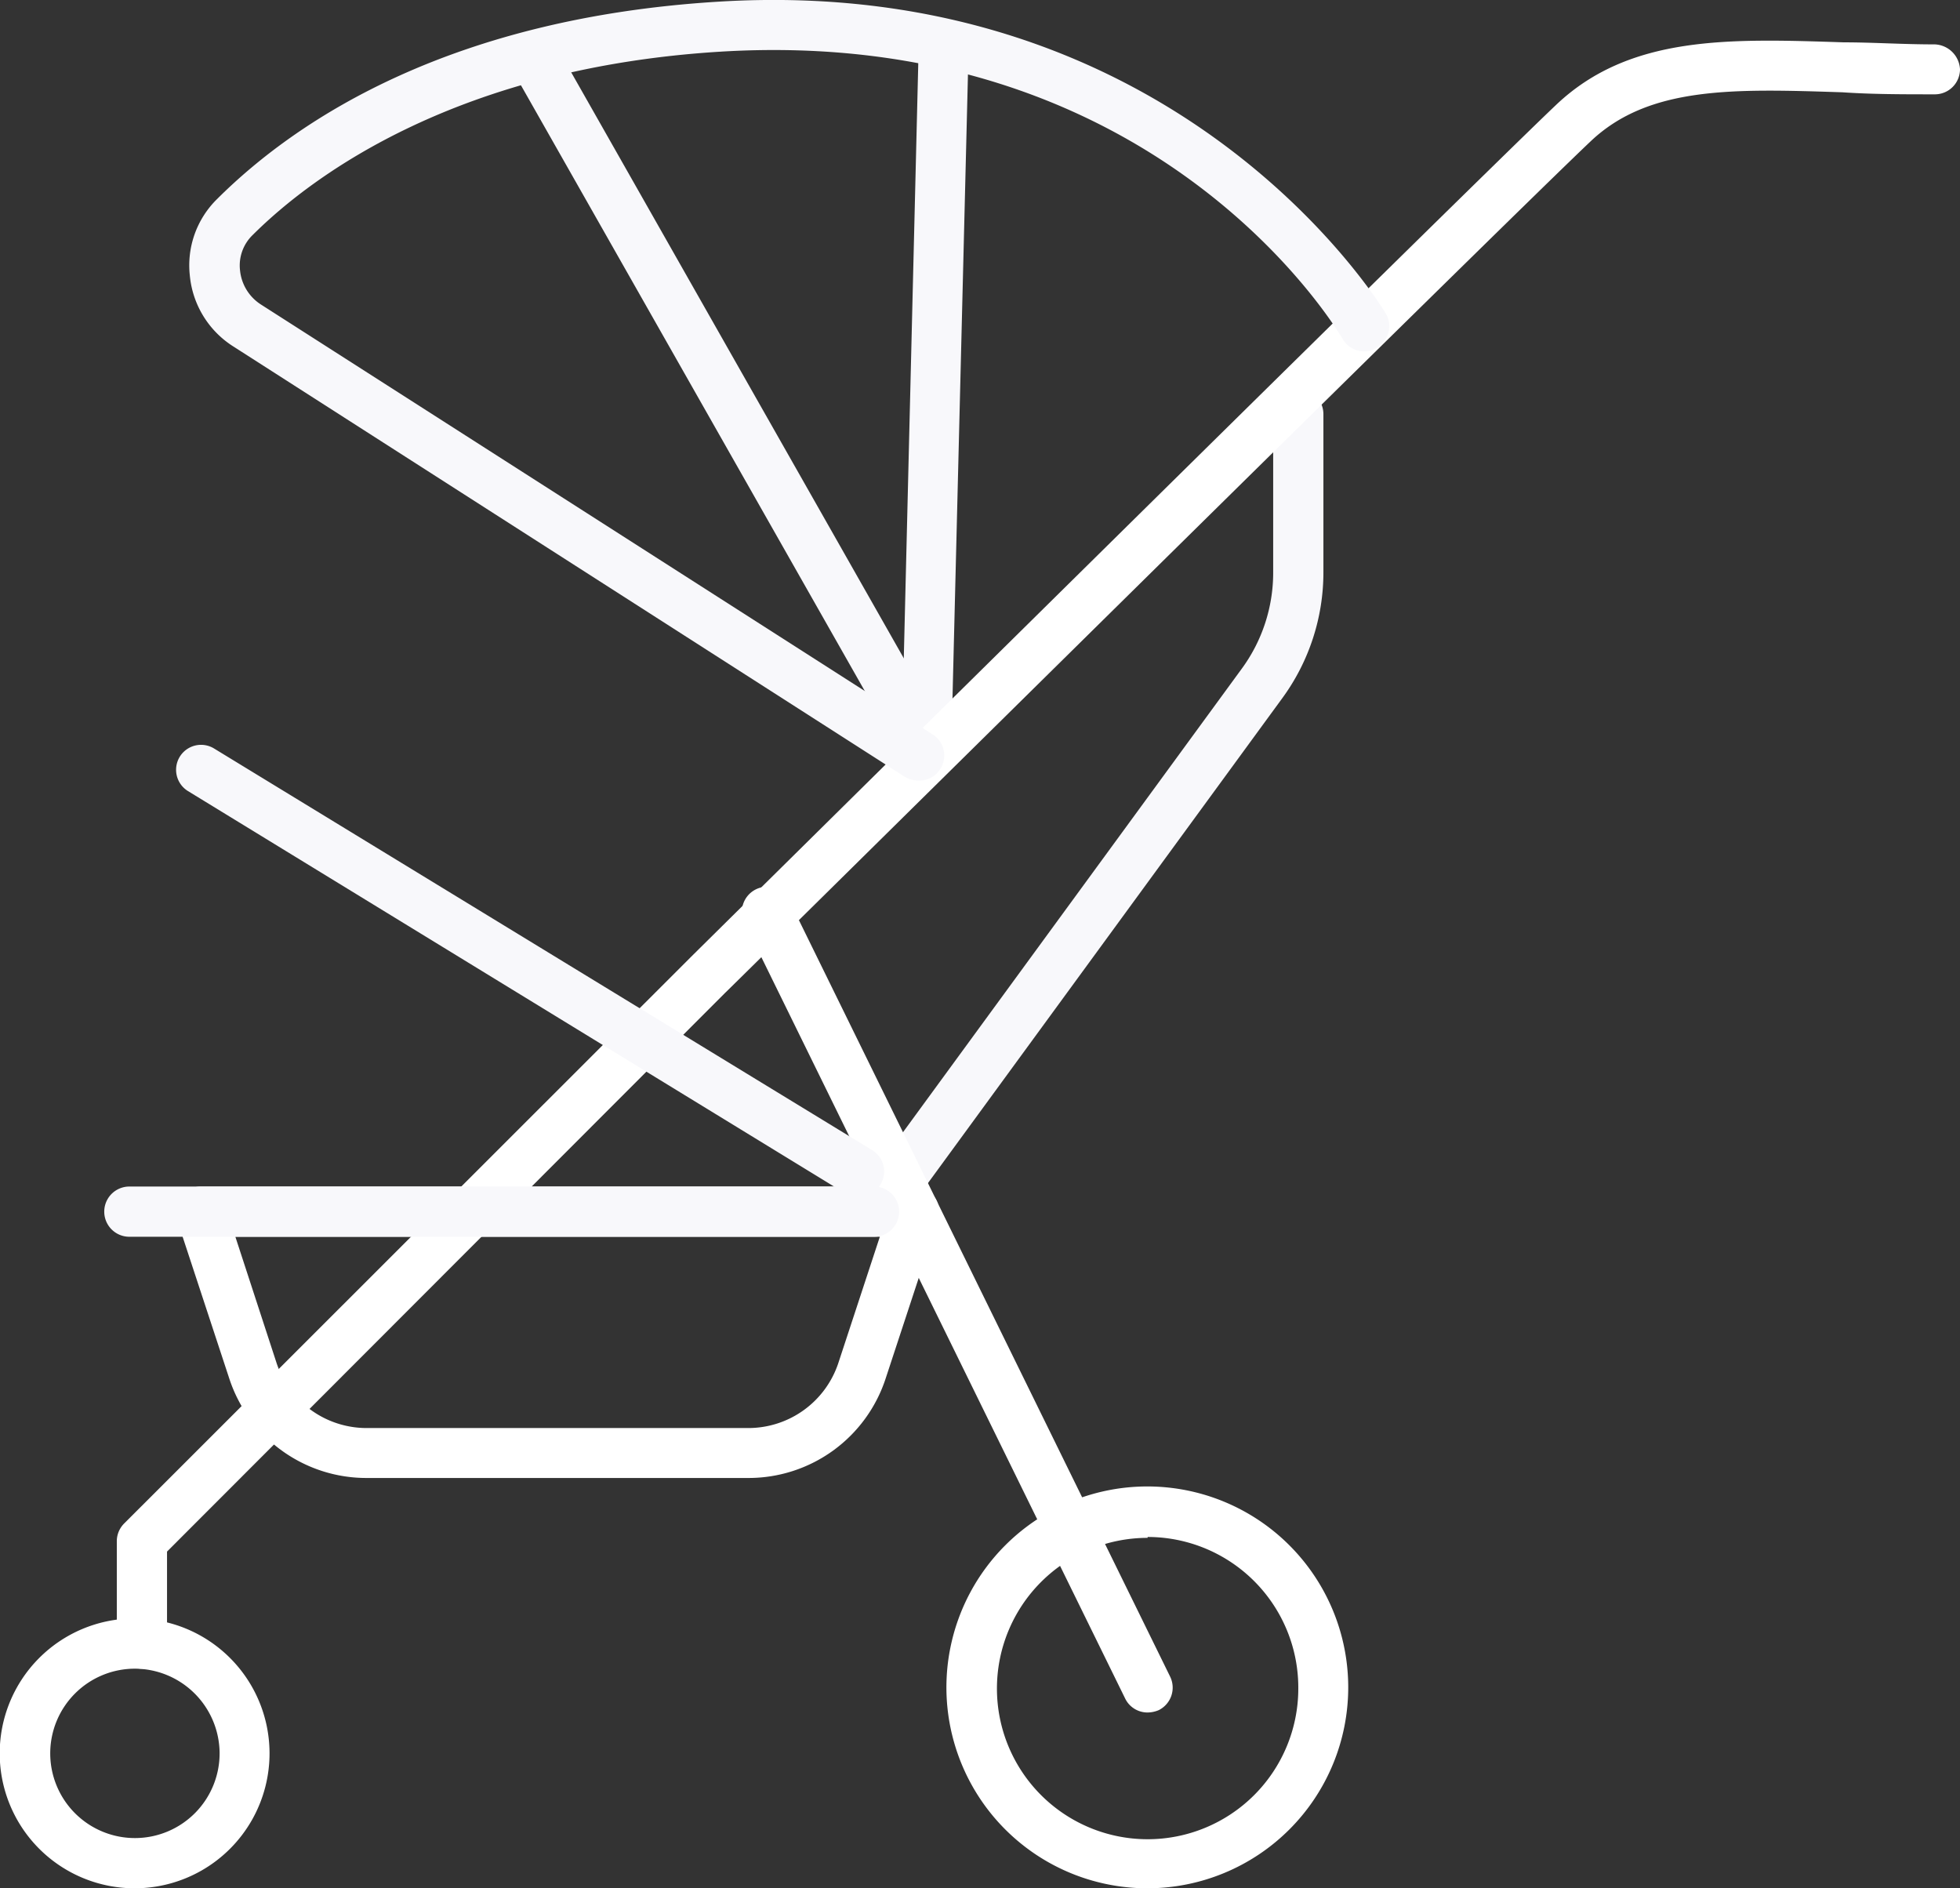
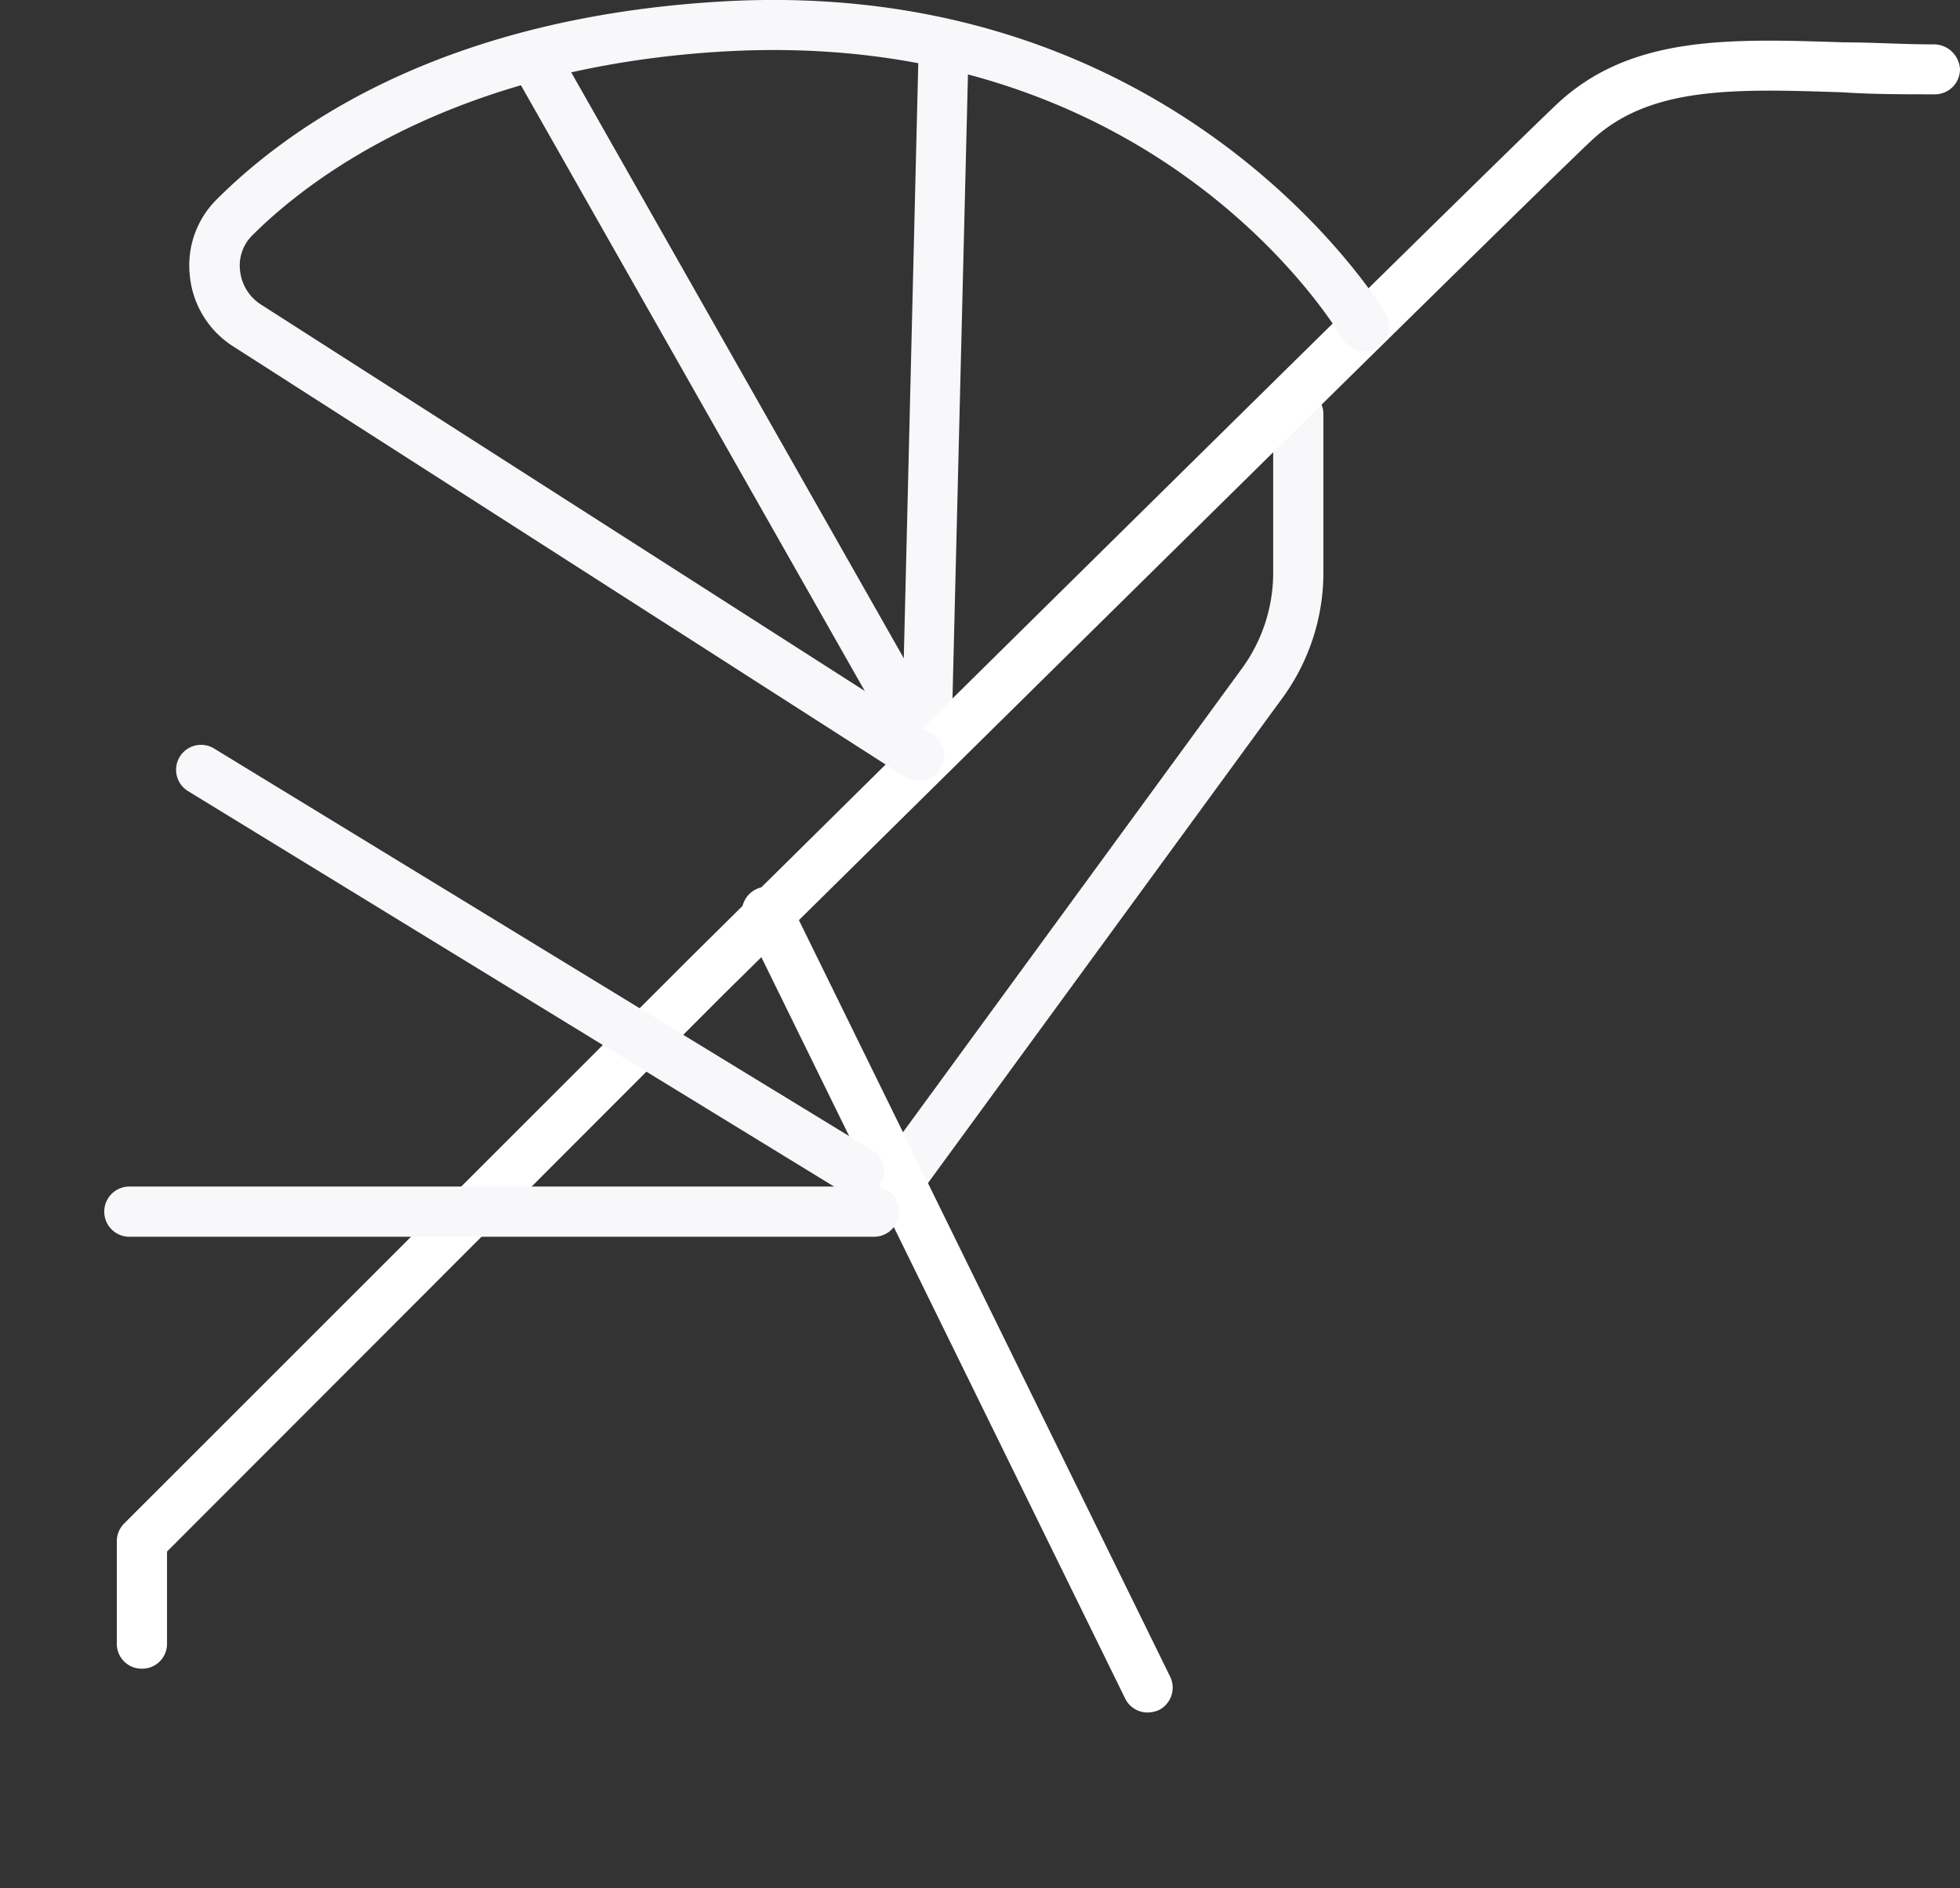
<svg xmlns="http://www.w3.org/2000/svg" width="67.12" height="64.66" viewBox="0 0 67.12 64.66">
  <rect x="0" y="0" width="67.12" height="64.66" fill="#333333" stroke="none" />
  <defs>
    <style>.a{fill:#fff}.b{fill:#f8f8fb}.c{fill:#9dd6e5}</style>
  </defs>
-   <path class="a" d="M4.62 64.66A4.62 4.62 0 1 1 9.23 60a4.62 4.62 0 0 1-4.61 4.66zm0-7.52A2.9 2.9 0 1 0 7.52 60a2.91 2.91 0 0 0-2.9-2.86zm34.68 7.52a6.88 6.88 0 1 1 6.87-6.87 6.88 6.88 0 0 1-6.87 6.87zm0-12a5.16 5.16 0 1 0 5.16 5.16 5.16 5.16 0 0 0-5.16-5.19zm-13.68-2.05H12.56a4.94 4.94 0 0 1-4.71-3.41l-1.79-5.44a.86.86 0 0 1 .81-1.13h24.44a.86.86 0 0 1 .81 1.13l-1.79 5.44a4.94 4.94 0 0 1-4.71 3.41zM8.06 42.35l1.41 4.32a3.25 3.25 0 0 0 3.09 2.23h13.06a3.25 3.25 0 0 0 3.09-2.23l1.42-4.32z" />
-   <path class="b" d="M31.74 25.48a.87.87 0 0 1-.84-.88L31.45 2a.83.83 0 0 1 .88-.83.85.85 0 0 1 .83.88l-.56 22.59a.86.86 0 0 1-.86.84z" />
+   <path class="b" d="M31.74 25.48a.87.87 0 0 1-.84-.88L31.45 2a.83.83 0 0 1 .88-.83.85.85 0 0 1 .83.88l-.56 22.59z" />
  <path class="b" d="M31.26 25.67a.86.86 0 0 1-.75-.43L17.59 2.48a.86.86 0 0 1 1.49-.85L32 24.39a.85.85 0 0 1-.32 1.17.8.8 0 0 1-.42.11zm-.67 15.86a.85.85 0 0 1-.5-.16.86.86 0 0 1-.19-1.2l12.63-17.28a5.56 5.56 0 0 0 1.07-3.3v-5.41a.86.86 0 0 1 1.72 0v5.41a7.29 7.29 0 0 1-1.41 4.32L31.29 41.18a.86.86 0 0 1-.7.35z" />
  <path class="a" d="M4.87 57.14a.85.85 0 0 1-.87-.86v-3.51a.86.86 0 0 1 .25-.6L23.63 32.8c.27-.27 26.81-26.51 29.66-29.21 2.52-2.39 5.92-2.27 9.85-2.14 1 0 2 .07 3.12.07a.9.9 0 0 1 .86.85.86.86 0 0 1-.85.86c-1.11 0-2.16 0-3.18-.07-3.7-.12-6.62-.22-8.62 1.68C51.63 7.52 25.1 33.75 24.83 34L5.72 53.13v3.15a.85.85 0 0 1-.85.86z" />
  <path class="c" d="M26.34 31.29l12.96 26.5" />
  <path class="a" d="M39.3 58.64a.85.85 0 0 1-.77-.48l-13-26.49a.86.86 0 1 1 1.54-.75l13 26.49a.86.86 0 0 1-.39 1.15 1 1 0 0 1-.38.08z" />
  <path class="b" d="M29.93 42.35H4.43a.86.86 0 0 1 0-1.72h25.5a.86.86 0 0 1 0 1.72z" />
  <path class="b" d="M29.42 41a.92.92 0 0 1-.45-.12L6.44 27.09a.85.85 0 1 1 .89-1.46l22.53 13.75a.85.85 0 0 1 .29 1.18.84.84 0 0 1-.73.44zm2.02-14.27a.92.92 0 0 1-.47-.14L8 11.87a3.23 3.23 0 0 1-1.5-2.44 3.18 3.18 0 0 1 .94-2.62C10.26 4 15.55.62 24.56.06c15.91-1 22.83 10.57 22.9 10.68a.86.86 0 0 1-.31 1.17.85.85 0 0 1-1.17-.3c-.26-.44-6.46-10.75-21.32-9.84-8.92.55-13.89 4.17-16 6.27a1.45 1.45 0 0 0-.44 1.22 1.57 1.57 0 0 0 .72 1.17l23 14.72a.85.85 0 0 1 .26 1.18.85.85 0 0 1-.76.4z" />
</svg>